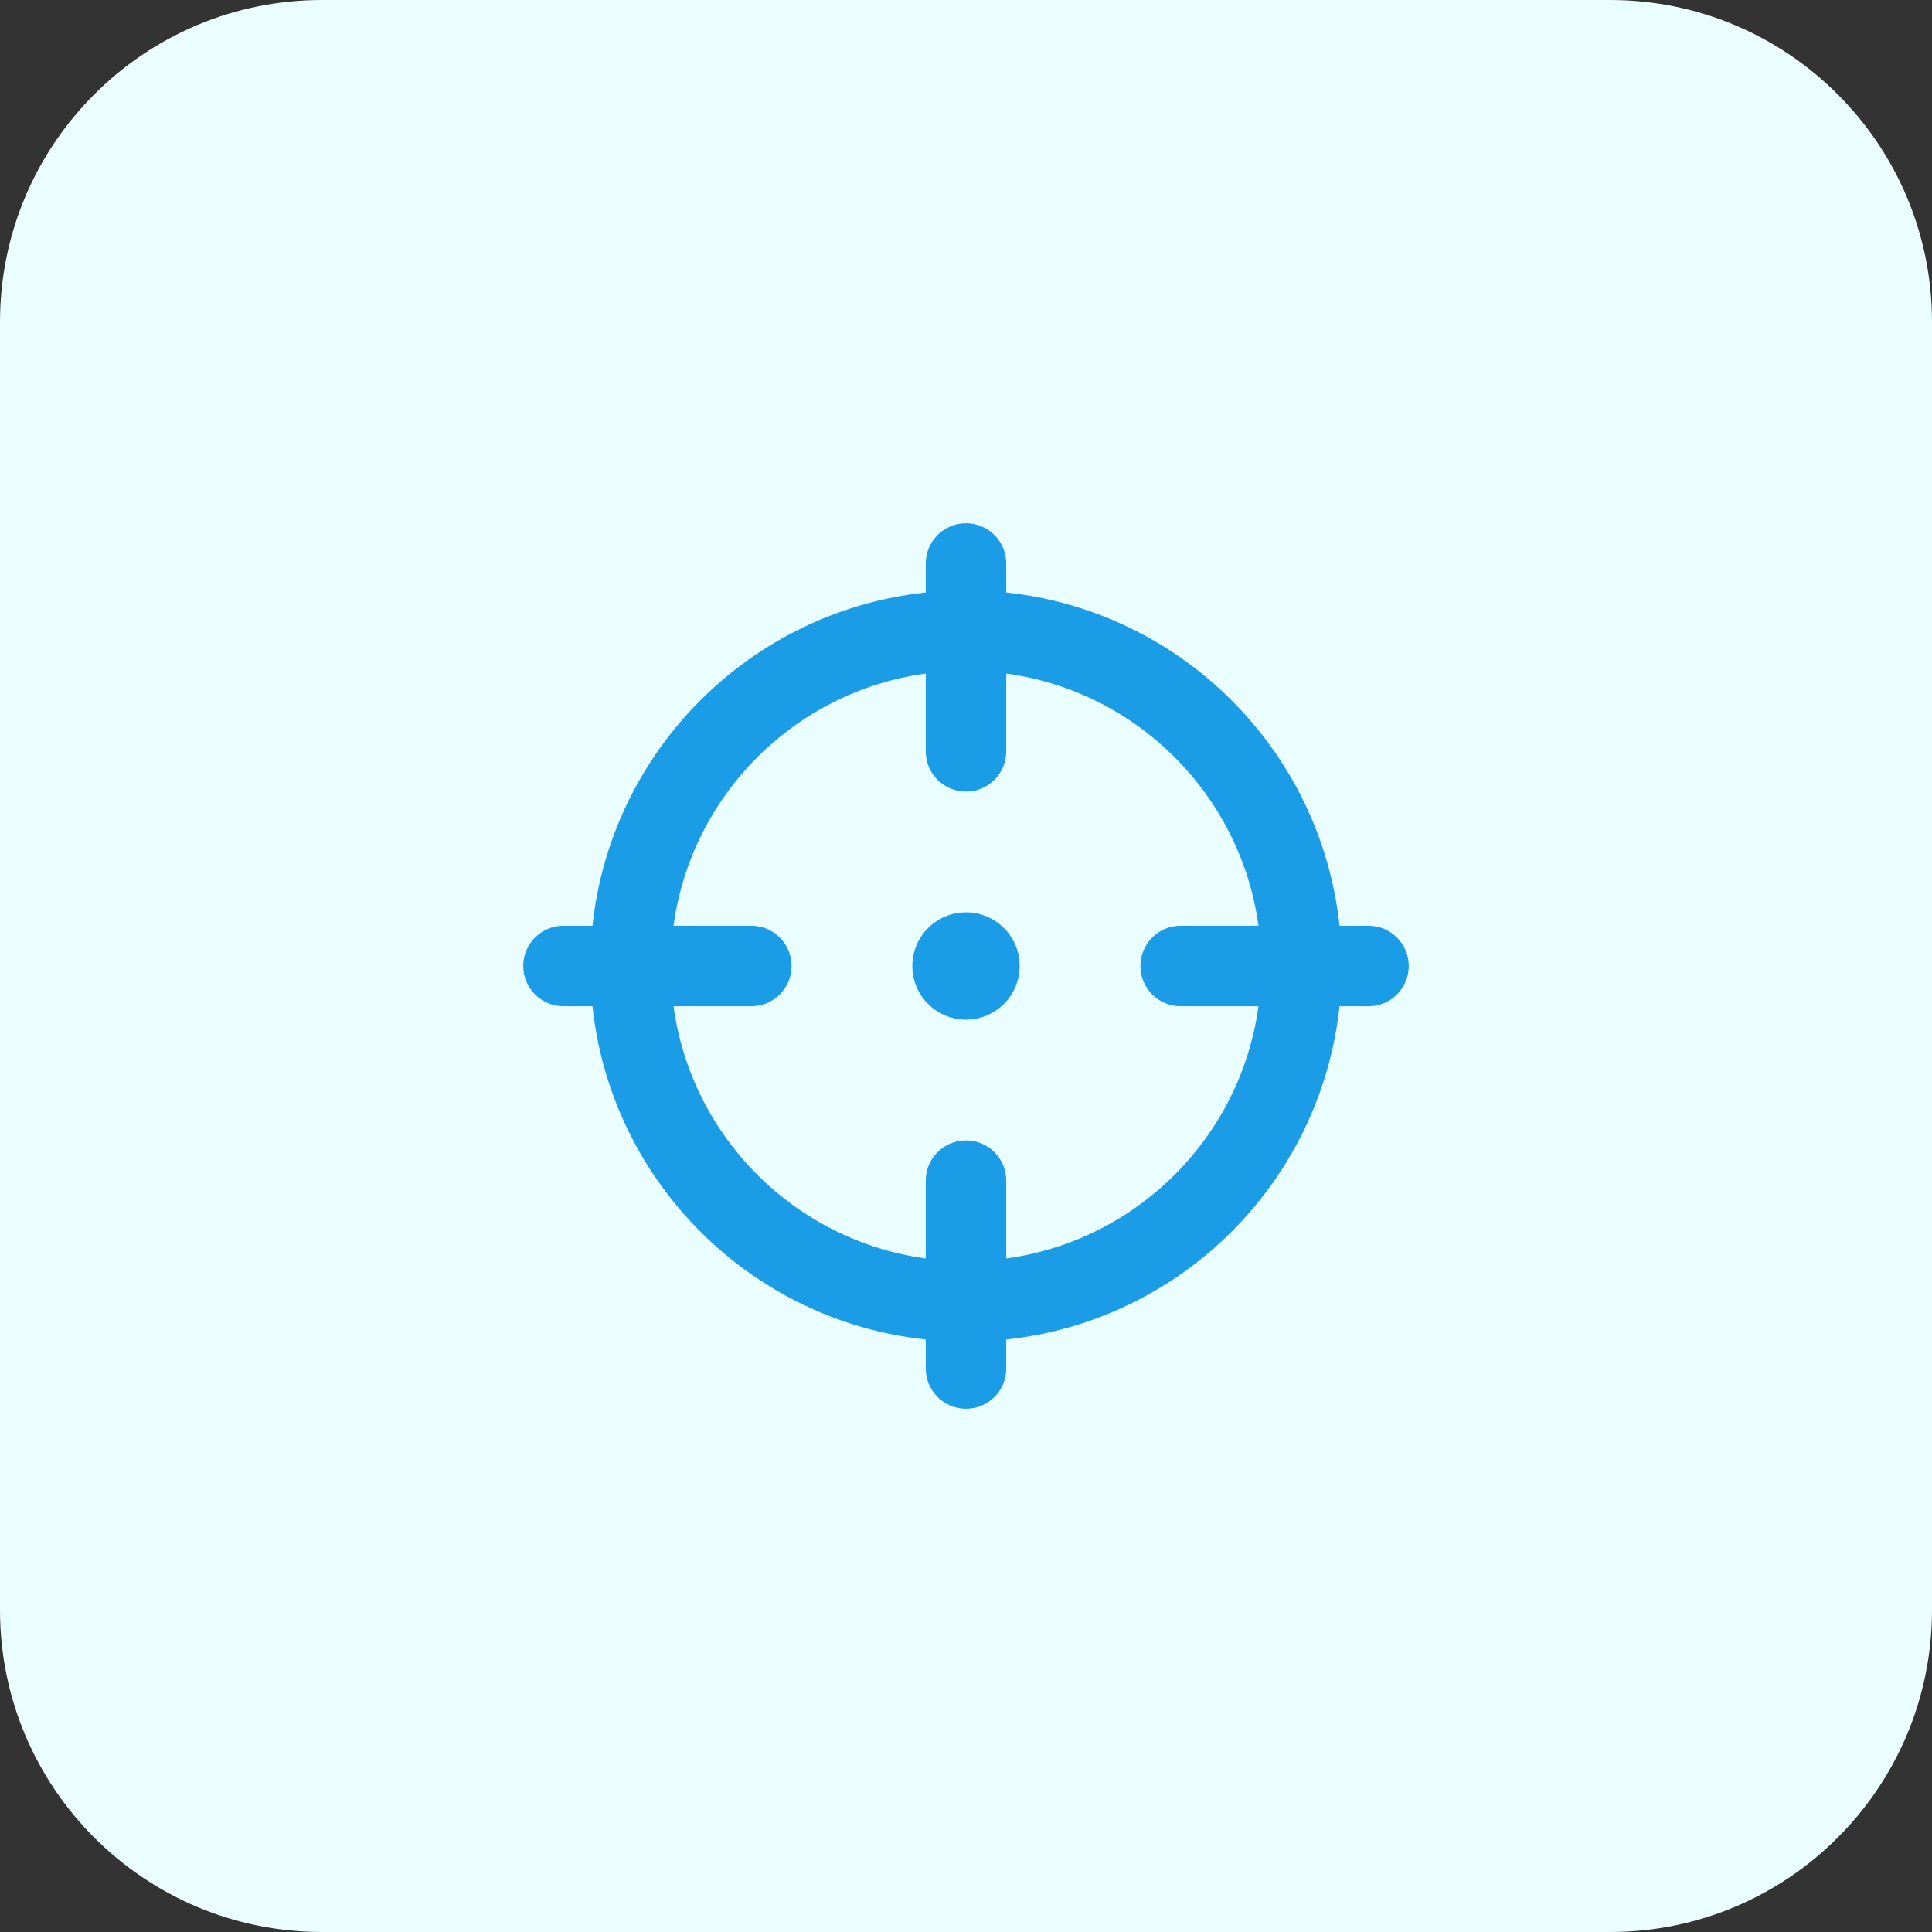
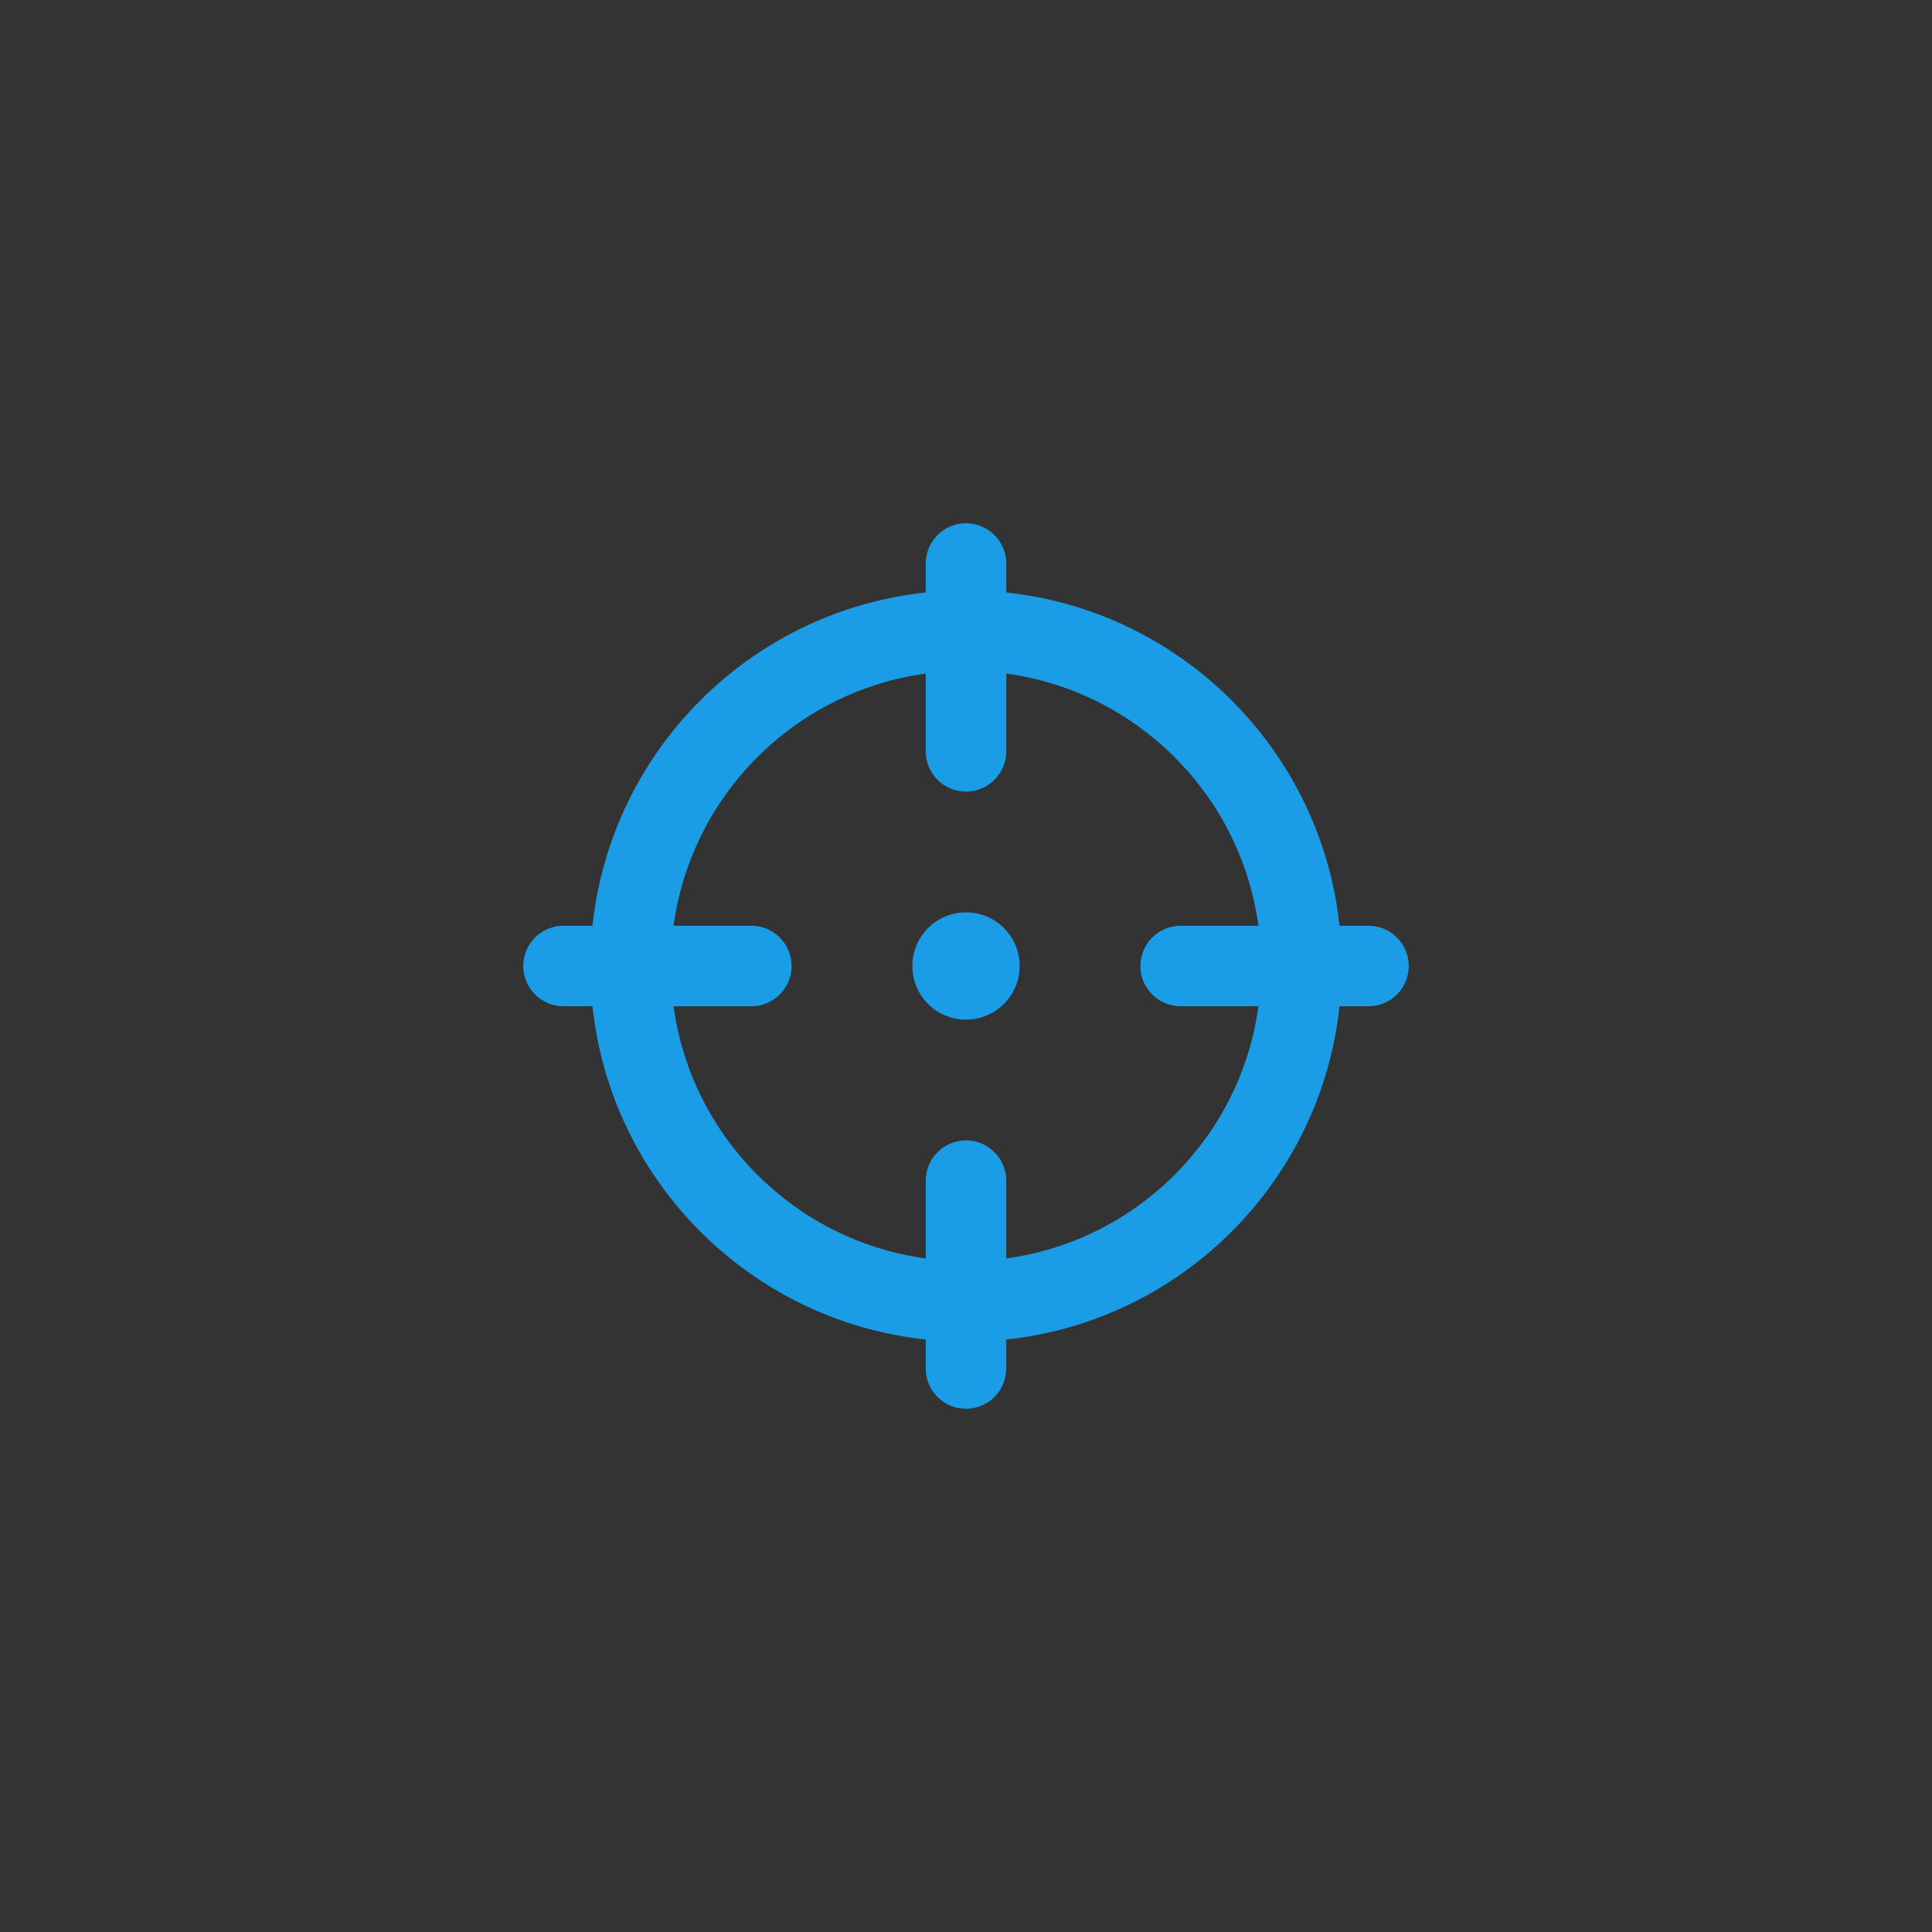
<svg xmlns="http://www.w3.org/2000/svg" width="48" height="48" viewBox="0 0 48 48" fill="none">
  <rect x="0" y="0" width="48" height="48" fill="#333333" stroke="none" />
-   <path d="M0 8C0 3.582 3.582 0 8 0H40C44.418 0 48 3.582 48 8V40C48 44.418 44.418 48 40 48H8C3.582 48 0 44.418 0 40V8Z" fill="#EBFEFF" />
  <path d="M24 25.333C24.736 25.333 25.333 24.736 25.333 24C25.333 23.264 24.736 22.667 24 22.667C23.264 22.667 22.667 23.264 22.667 24C22.667 24.736 23.264 25.333 24 25.333Z" fill="#1B9CE6" />
  <path fill-rule="evenodd" clip-rule="evenodd" d="M25 14C25 13.448 24.552 13 24 13C23.448 13 23 13.448 23 14V14.72C18.644 15.184 15.184 18.644 14.72 23H14C13.448 23 13 23.448 13 24C13 24.552 13.448 25 14 25H14.72C15.184 29.356 18.644 32.816 23 33.28V34C23 34.552 23.448 35 24 35C24.552 35 25 34.552 25 34V33.28C29.356 32.816 32.816 29.356 33.28 25H34C34.552 25 35 24.552 35 24C35 23.448 34.552 23 34 23H33.28C32.816 18.644 29.356 15.184 25 14.72V14ZM18.667 25H16.734C17.177 28.25 19.75 30.823 23 31.266V29.333C23 28.781 23.448 28.333 24 28.333C24.552 28.333 25 28.781 25 29.333V31.266C28.25 30.823 30.823 28.25 31.266 25H29.333C28.781 25 28.333 24.552 28.333 24C28.333 23.448 28.781 23 29.333 23H31.266C30.823 19.75 28.25 17.177 25 16.734V18.667C25 19.219 24.552 19.667 24 19.667C23.448 19.667 23 19.219 23 18.667V16.734C19.75 17.177 17.177 19.75 16.734 23H18.667C19.219 23 19.667 23.448 19.667 24C19.667 24.552 19.219 25 18.667 25Z" fill="#1B9CE6" />
</svg>